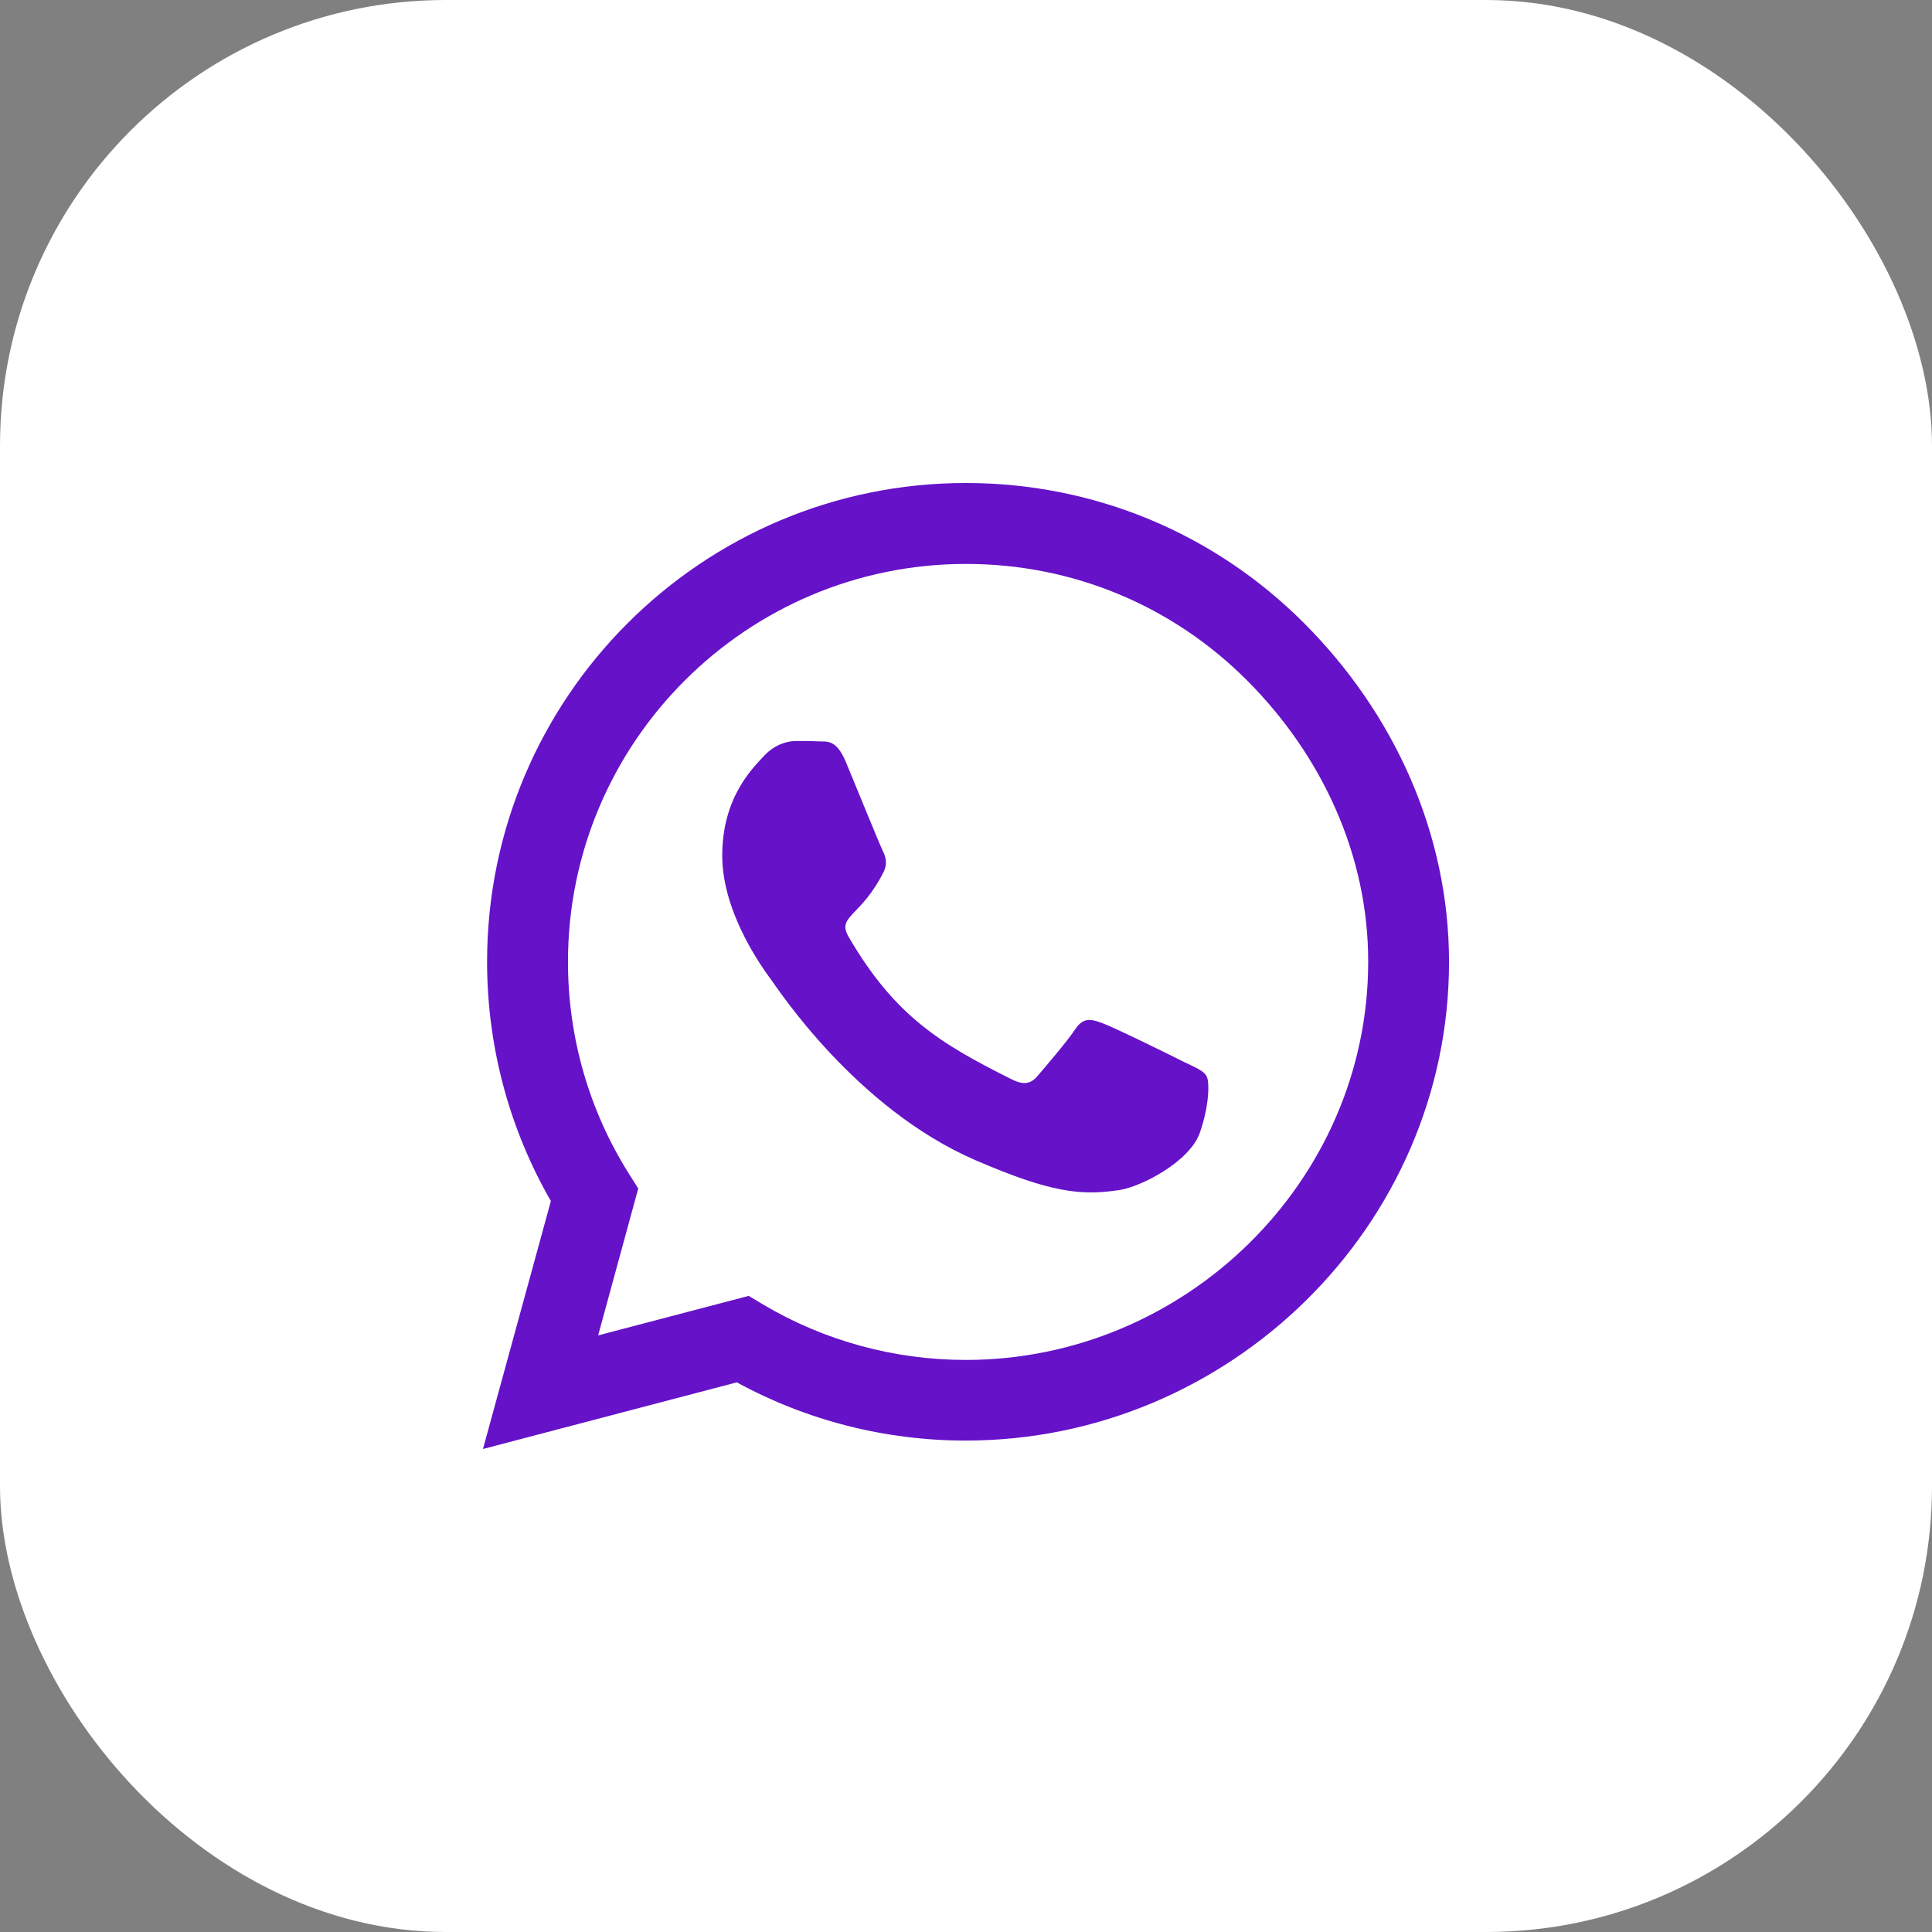
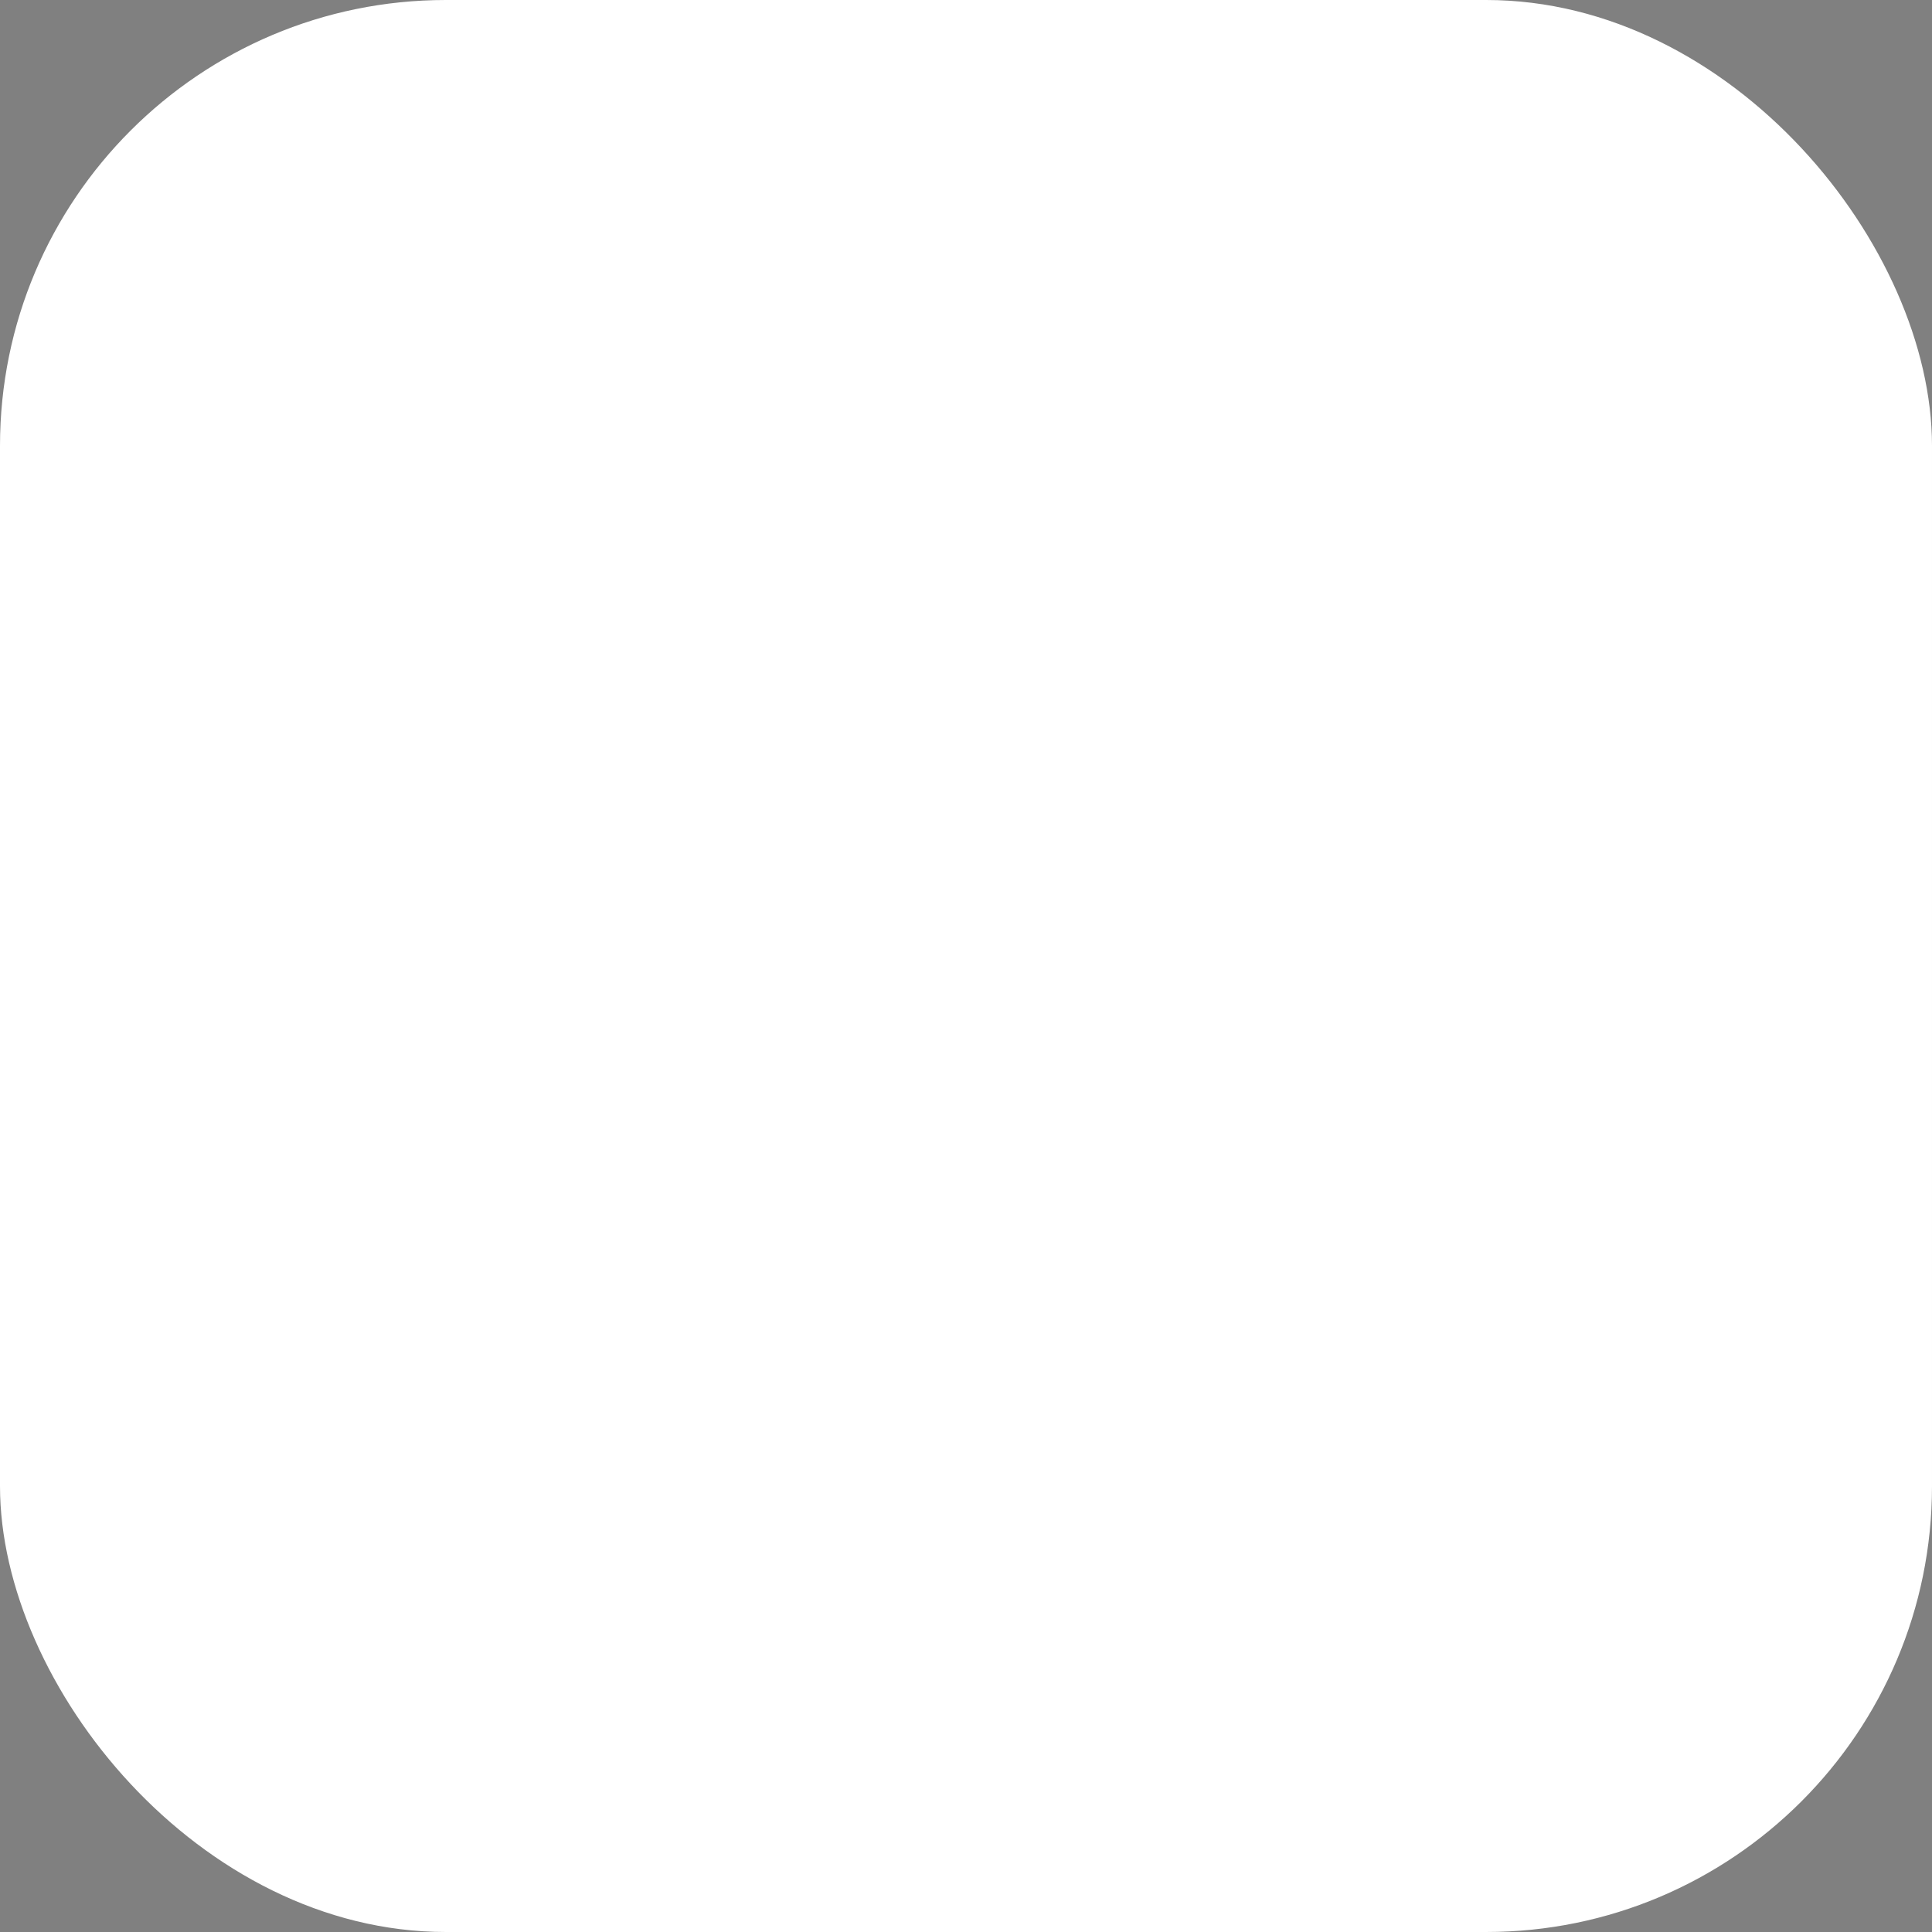
<svg xmlns="http://www.w3.org/2000/svg" width="52" height="52" viewBox="0 0 52 52" fill="none">
  <rect x="0" y="0" width="52" height="52" fill="#808080" stroke="none" />
  <rect width="52" height="52" rx="12" fill="white" />
  <g clip-path="url(#clip0_3350_4388)">
-     <path d="M35.105 16.778C32.675 14.341 29.436 13 25.994 13C18.891 13 13.11 18.78 13.11 25.885C13.11 28.153 13.701 30.371 14.827 32.326L12.999 39L19.831 37.206C21.711 38.233 23.83 38.773 25.988 38.773H25.994C33.092 38.773 39.001 32.992 39.001 25.888C38.999 22.448 37.536 19.216 35.105 16.778ZM25.994 36.603C24.067 36.603 22.182 36.086 20.539 35.111L20.151 34.879L16.099 35.942L17.178 31.99L16.923 31.584C15.849 29.877 15.287 27.909 15.287 25.885C15.287 19.983 20.092 15.178 26.001 15.178C28.862 15.178 31.548 16.292 33.568 18.317C35.588 20.342 36.83 23.029 36.825 25.891C36.823 31.798 31.896 36.603 25.994 36.603ZM31.867 28.582C31.548 28.42 29.964 27.641 29.667 27.537C29.371 27.427 29.156 27.375 28.942 27.7C28.727 28.025 28.111 28.745 27.92 28.966C27.735 29.18 27.543 29.209 27.223 29.047C25.331 28.101 24.088 27.358 22.842 25.217C22.51 24.648 23.173 24.689 23.787 23.459C23.891 23.244 23.839 23.059 23.758 22.896C23.677 22.734 23.033 21.149 22.765 20.506C22.504 19.879 22.237 19.966 22.041 19.955C21.855 19.944 21.641 19.944 21.425 19.944C21.209 19.944 20.862 20.025 20.565 20.343C20.269 20.668 19.439 21.447 19.439 23.031C19.439 24.616 20.594 26.148 20.75 26.362C20.913 26.577 23.019 29.827 26.253 31.226C28.295 32.108 29.096 32.183 30.118 32.032C30.739 31.939 32.021 31.254 32.289 30.5C32.556 29.746 32.556 29.101 32.475 28.967C32.401 28.819 32.185 28.738 31.867 28.582Z" fill="#6512C9" />
-   </g>
+     </g>
  <defs>
    <clipPath id="clip0_3350_4388">
      <rect x="13" y="13" width="26" height="26" fill="white" />
    </clipPath>
  </defs>
</svg>